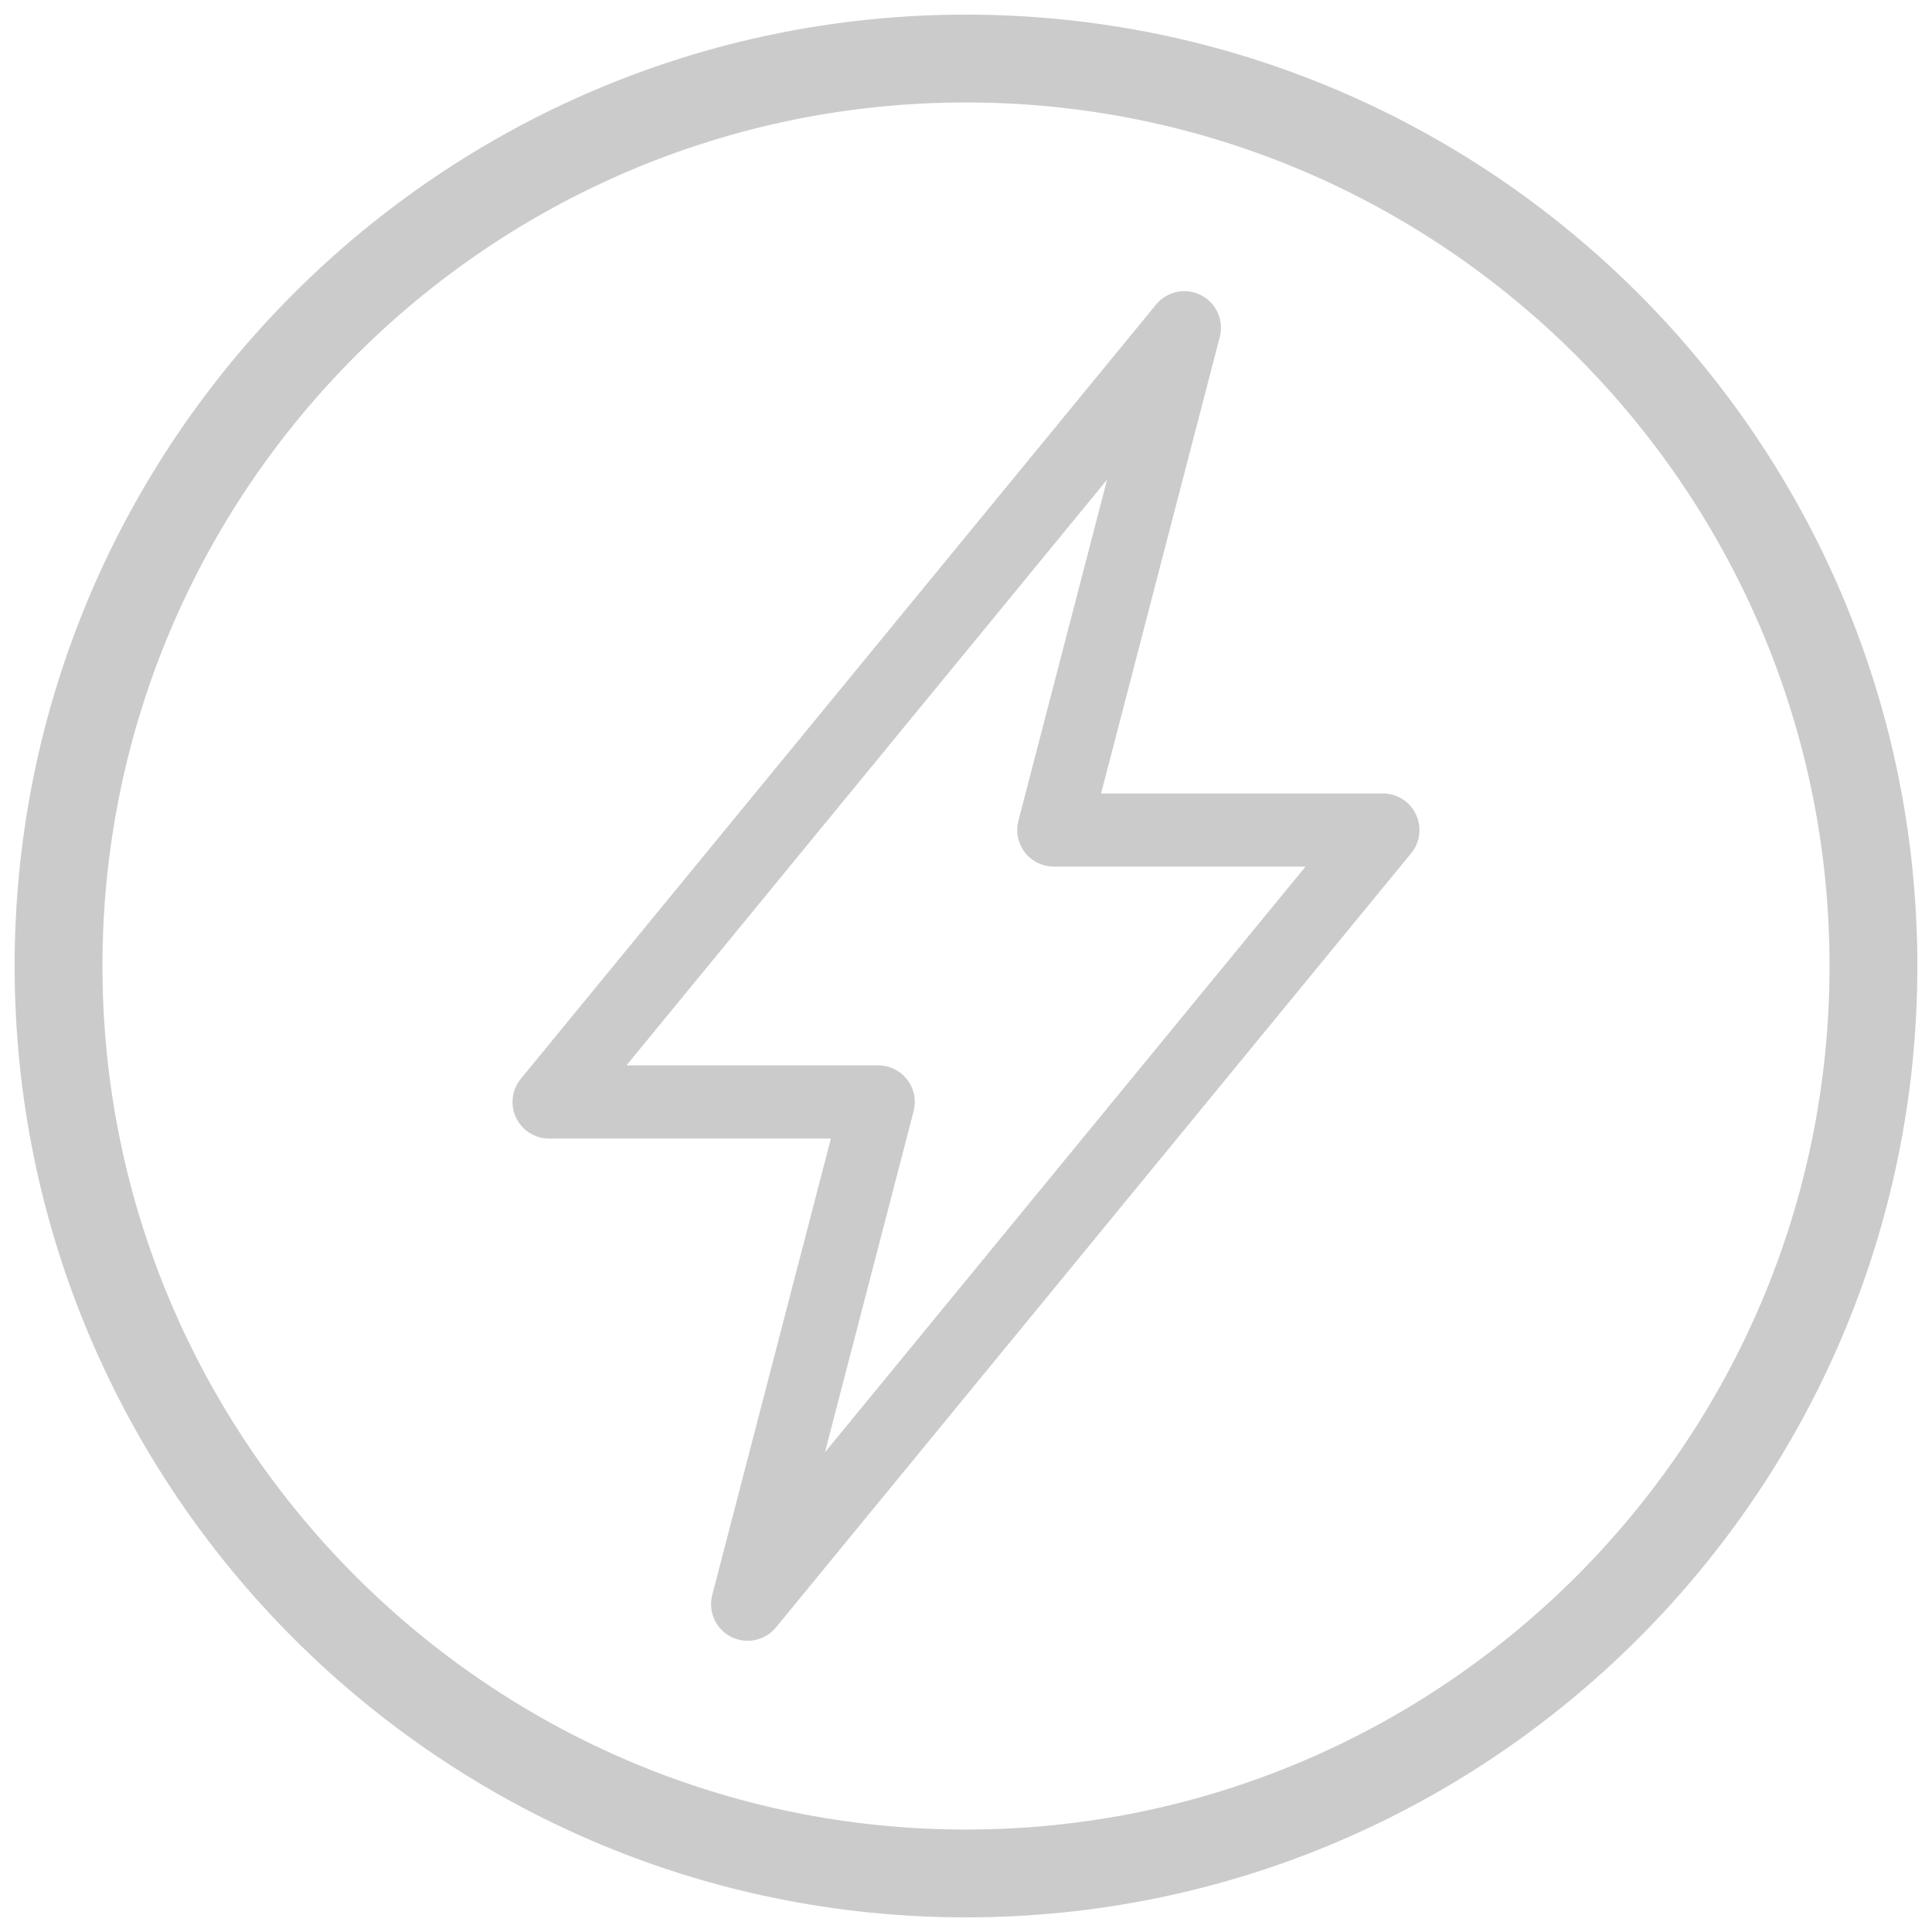
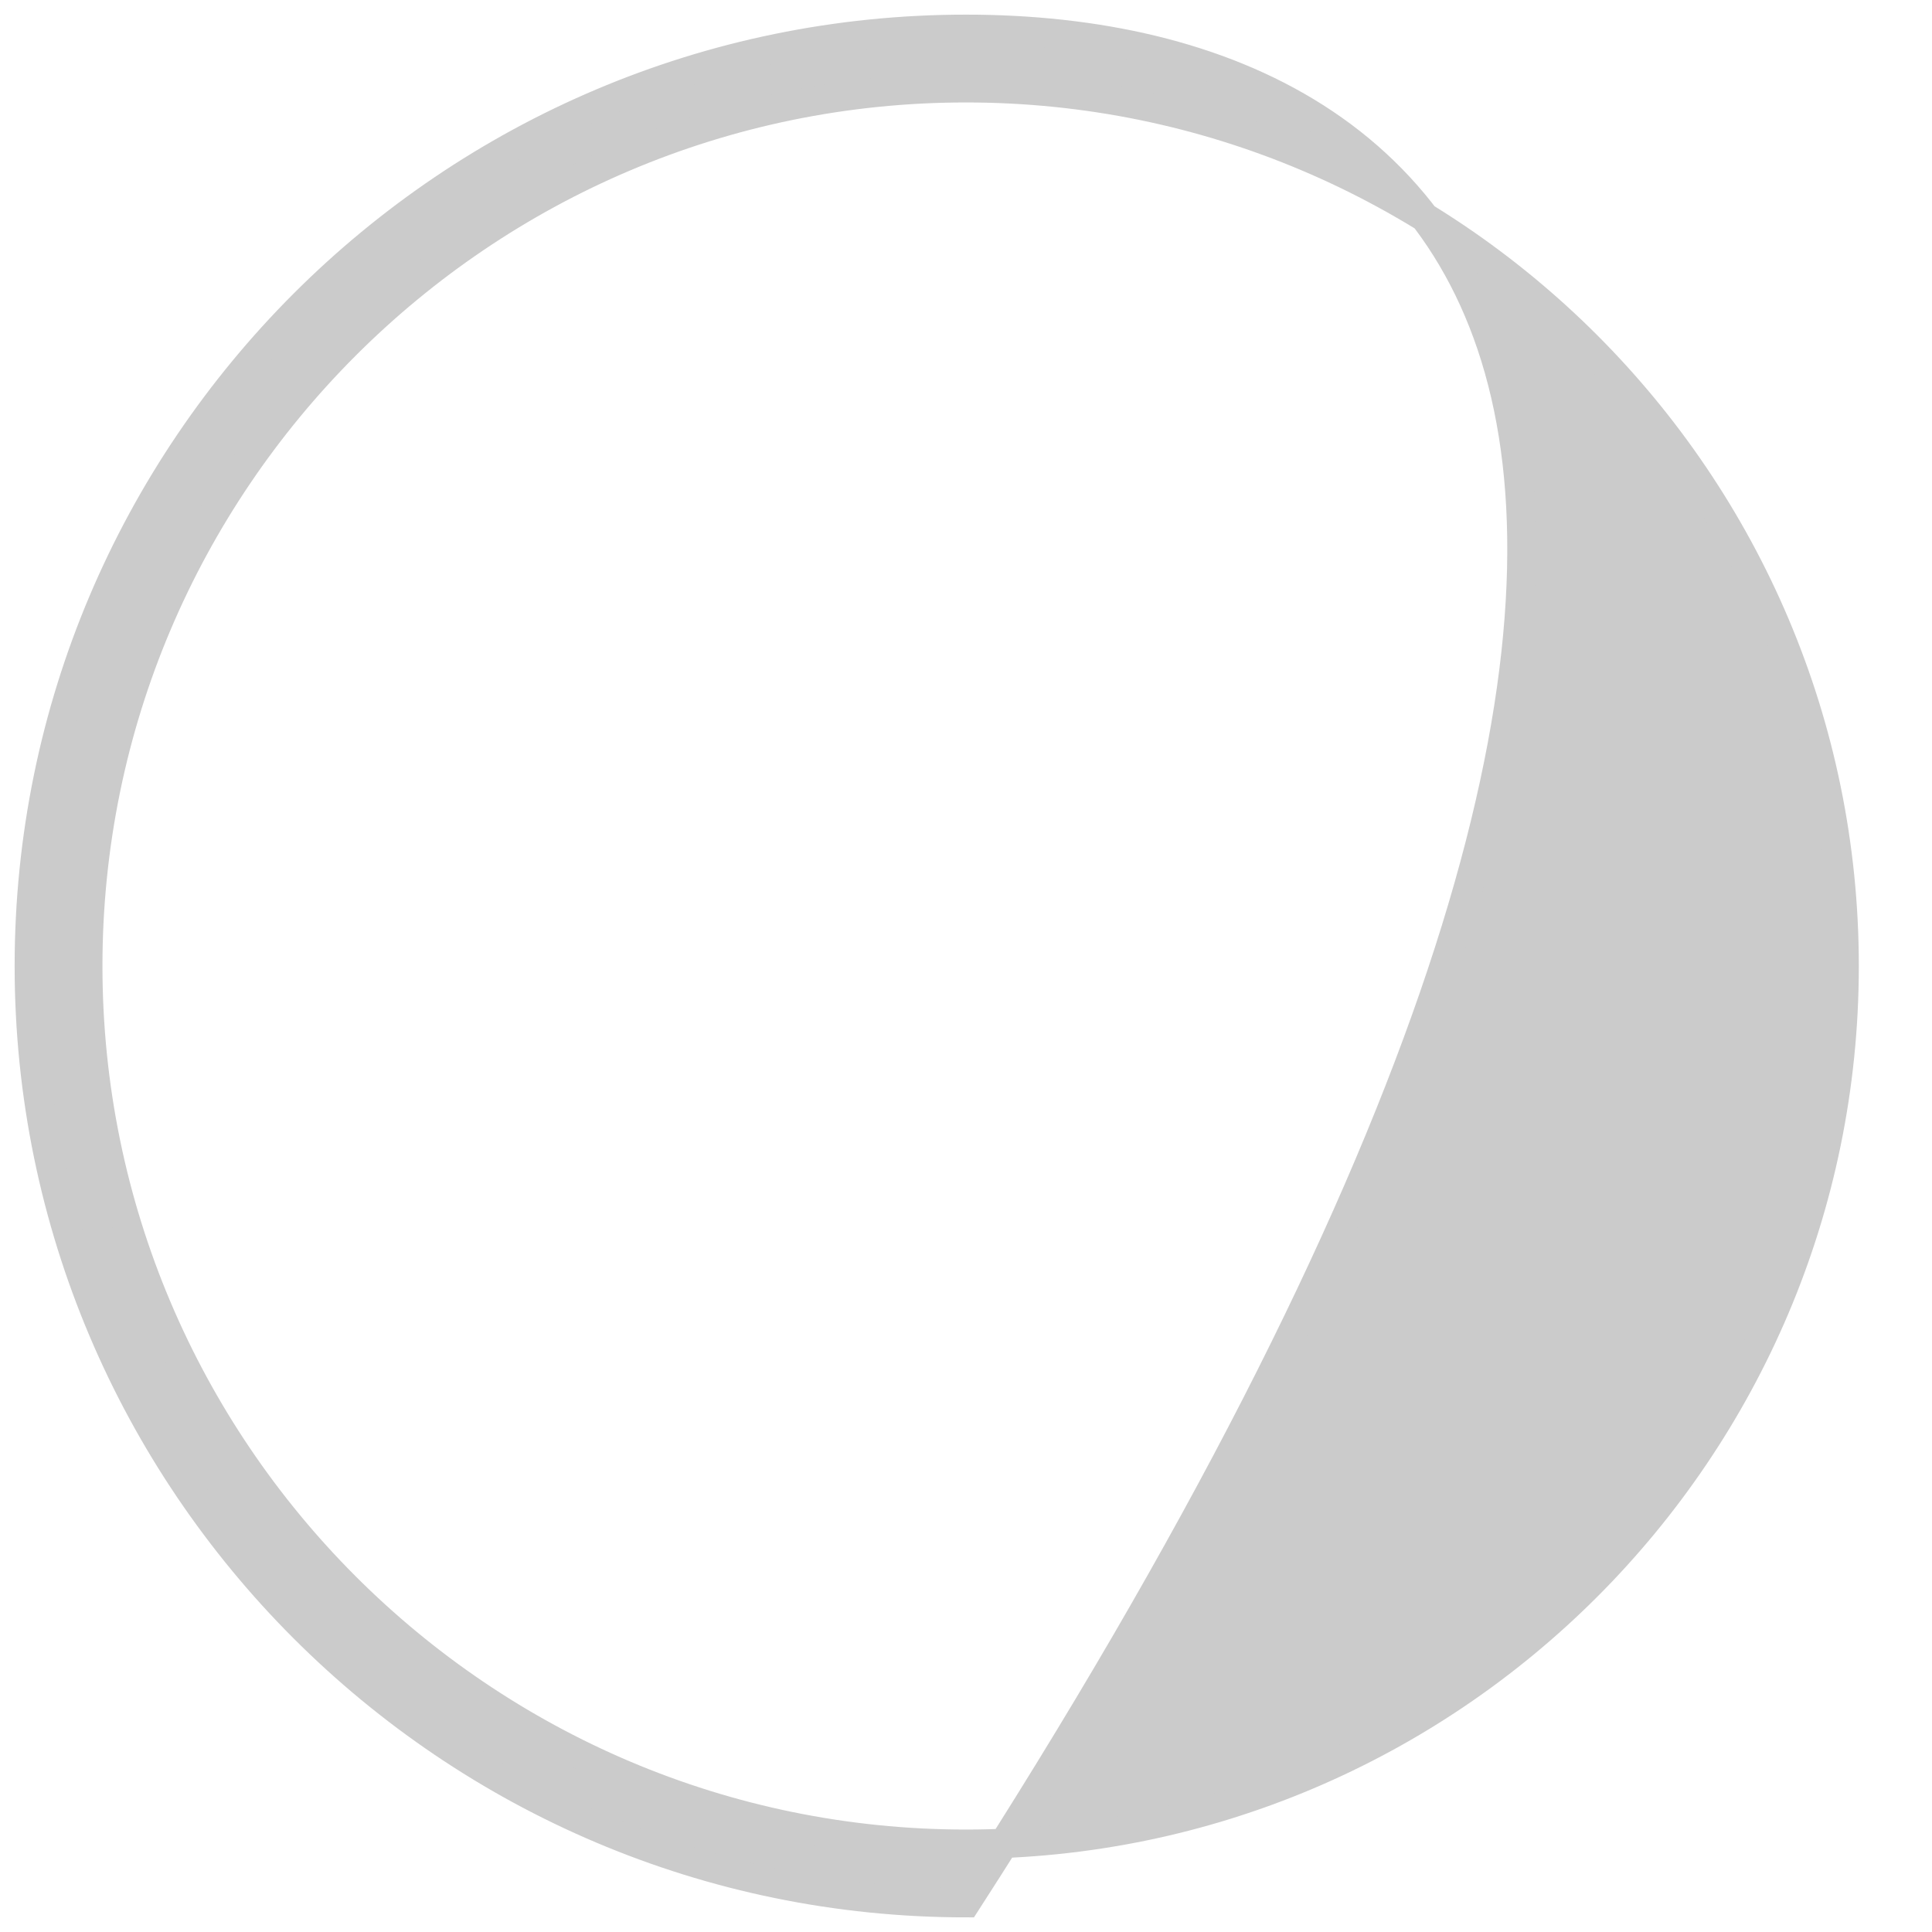
<svg xmlns="http://www.w3.org/2000/svg" width="66px" height="66px" viewBox="0 0 66 66" version="1.1">
  <g id="Page-1" stroke="none" stroke-width="1" fill="none" fill-rule="evenodd">
    <g id="Lightning" transform="translate(1, 1)" fill="#CBCBCB" fill-rule="nonzero" stroke="#CBCBCB">
-       <path d="M32,0 C14.355,0 0,14.355 0,32 C0,49.645 14.355,64 32,64 C49.645,64 64,49.645 64,32 C64,14.355 49.645,0 32,0 Z M32,62 C15.458,62 2,48.542 2,32 C2,15.458 15.458,2 32,2 C48.542,2 62,15.458 62,32 C62,48.542 48.542,62 32,62 Z" id="Shape" />
-       <path d="M46.241,26.355 L36.292,26.355 L40.428,10.448 C40.546,9.994 40.332,9.519 39.913,9.306 C39.498,9.092 38.985,9.199 38.687,9.562 L16.986,36.01 C16.74,36.31 16.689,36.723 16.855,37.072 C17.02,37.422 17.372,37.645 17.759,37.645 L27.708,37.645 L23.573,53.551 C23.454,54.006 23.668,54.481 24.087,54.694 C24.231,54.768 24.386,54.803 24.54,54.803 C24.832,54.803 25.119,54.675 25.313,54.438 L47.014,27.99 C47.26,27.691 47.31,27.277 47.145,26.928 C46.98,26.578 46.628,26.355 46.241,26.355 Z M26.653,49.652 L29.969,36.896 C30.047,36.597 29.981,36.277 29.792,36.033 C29.602,35.788 29.311,35.644 29.001,35.644 L19.873,35.644 L37.348,14.348 L34.031,27.104 C33.953,27.403 34.019,27.722 34.208,27.967 C34.398,28.212 34.689,28.355 34.999,28.355 L44.127,28.355 L26.653,49.652 Z" id="Shape" stroke-width="0.5" />
+       <path d="M32,0 C14.355,0 0,14.355 0,32 C0,49.645 14.355,64 32,64 C64,14.355 49.645,0 32,0 Z M32,62 C15.458,62 2,48.542 2,32 C2,15.458 15.458,2 32,2 C48.542,2 62,15.458 62,32 C62,48.542 48.542,62 32,62 Z" id="Shape" />
    </g>
  </g>
</svg>